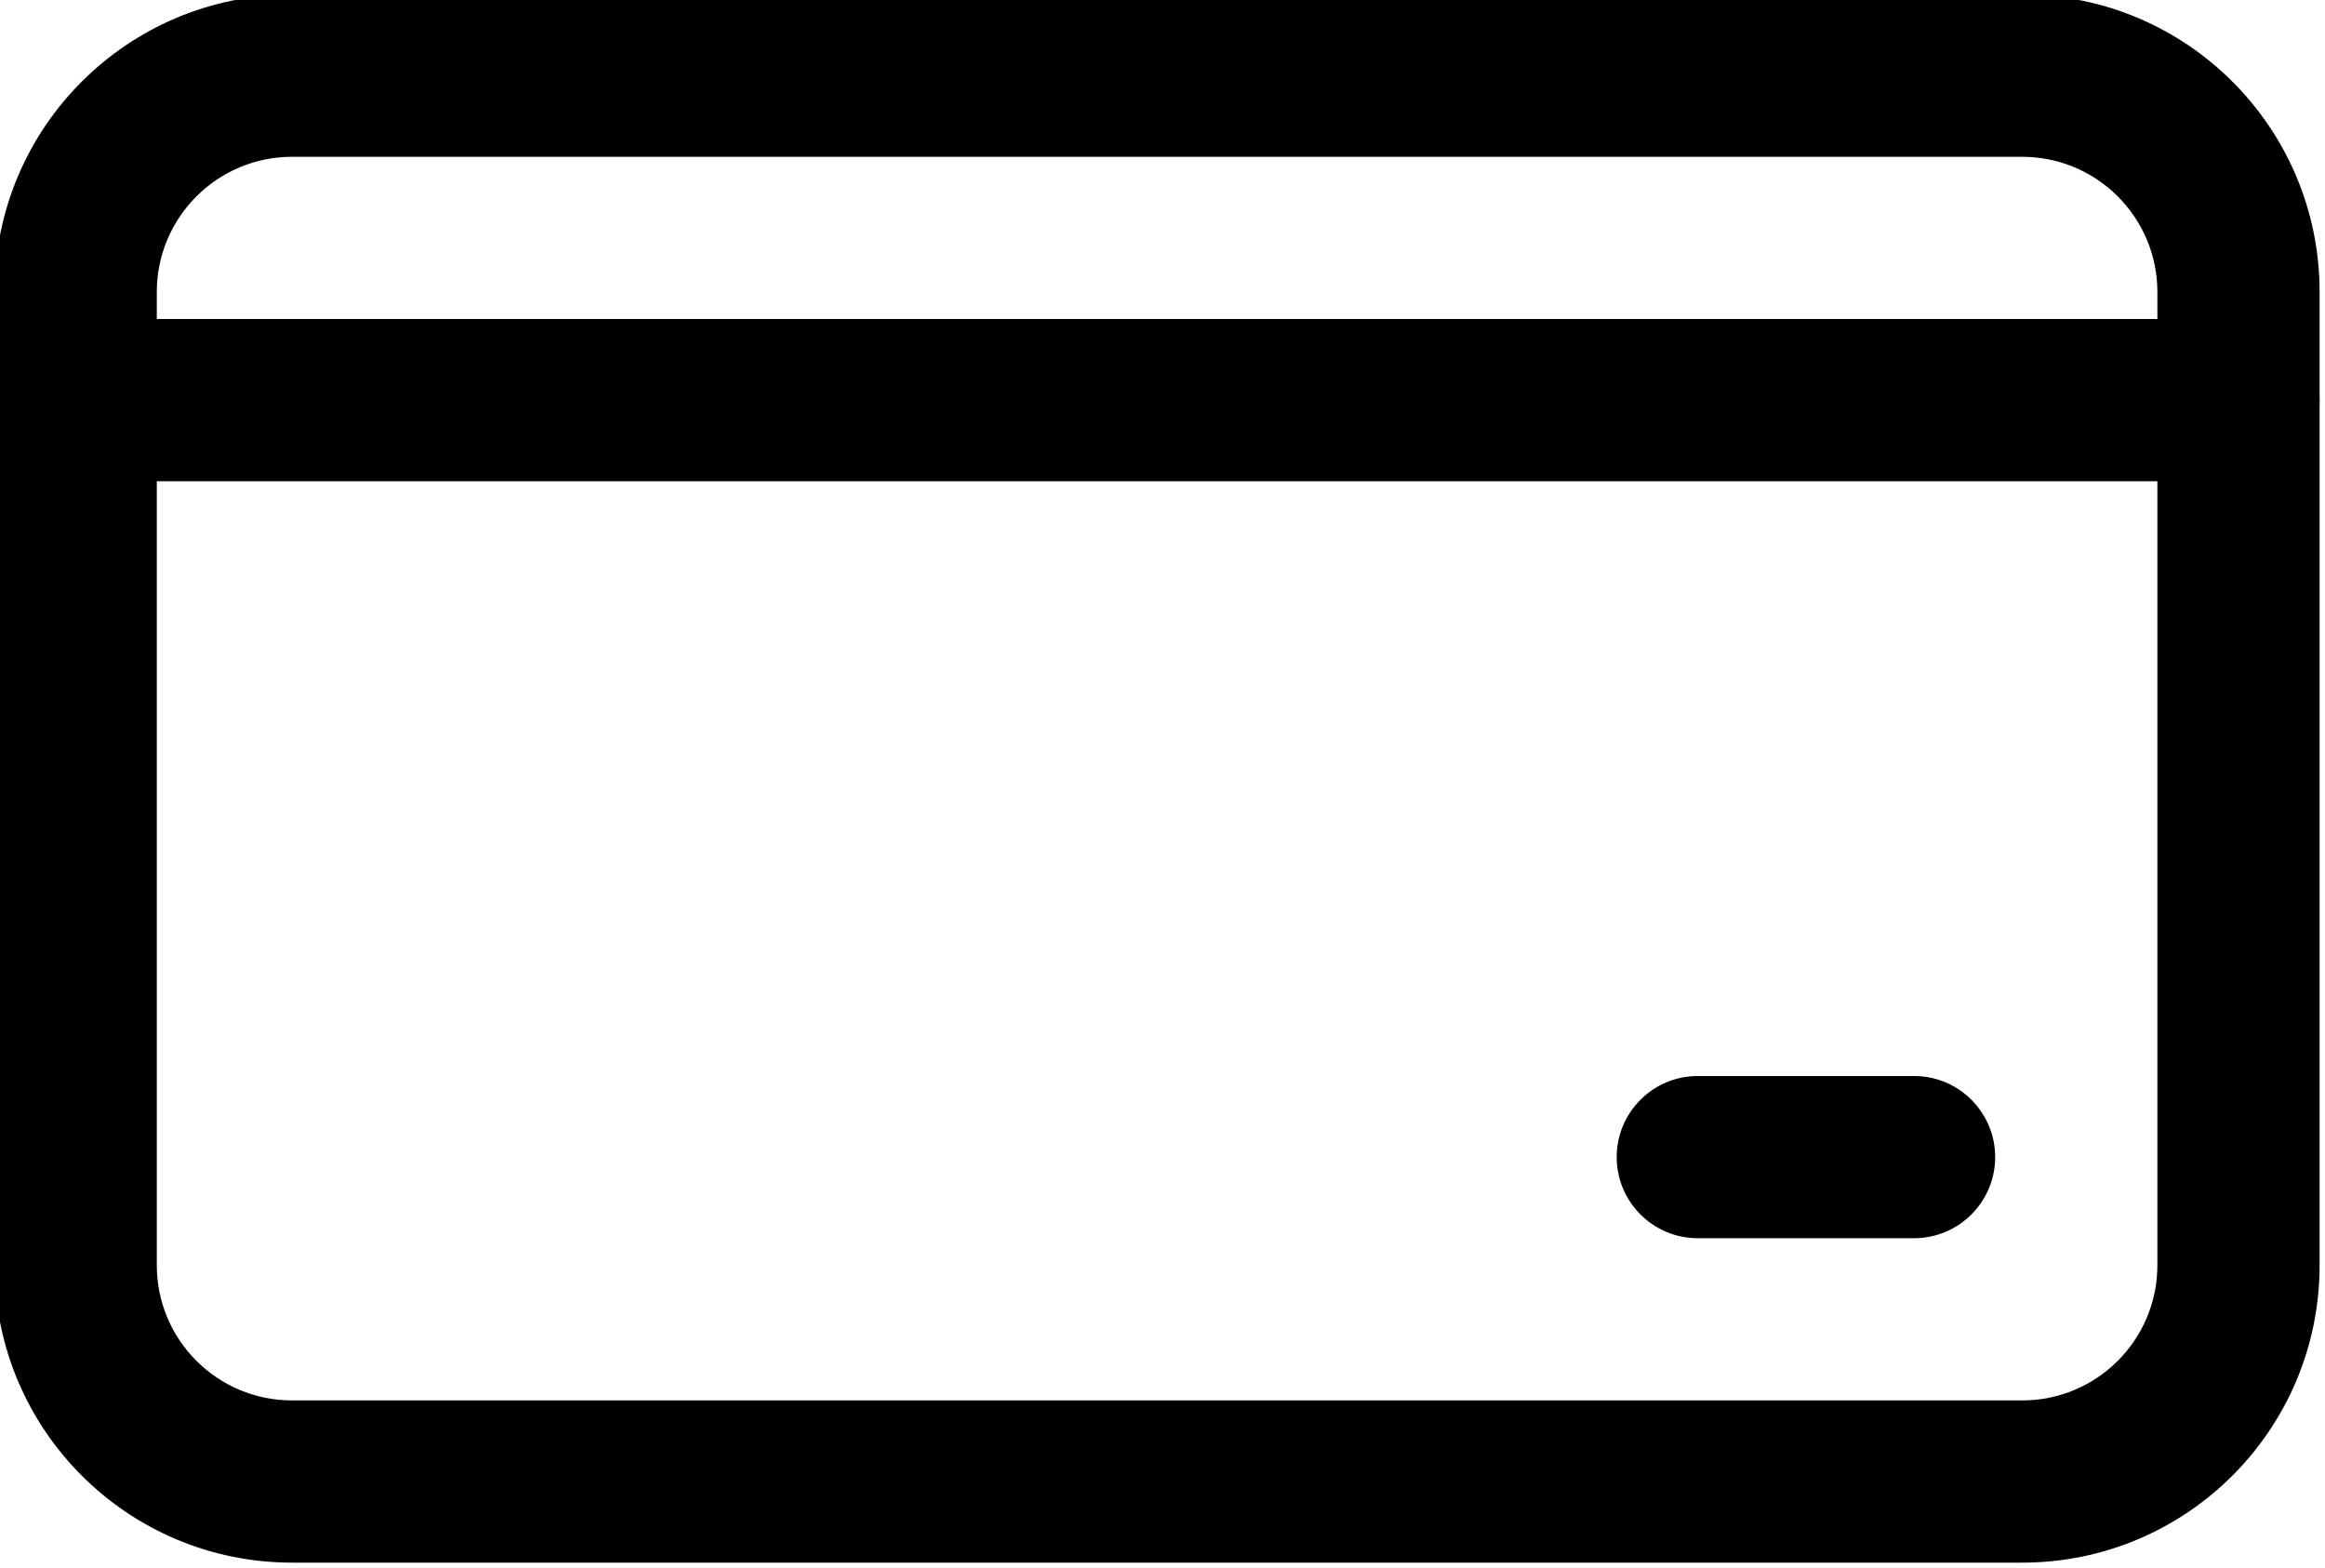
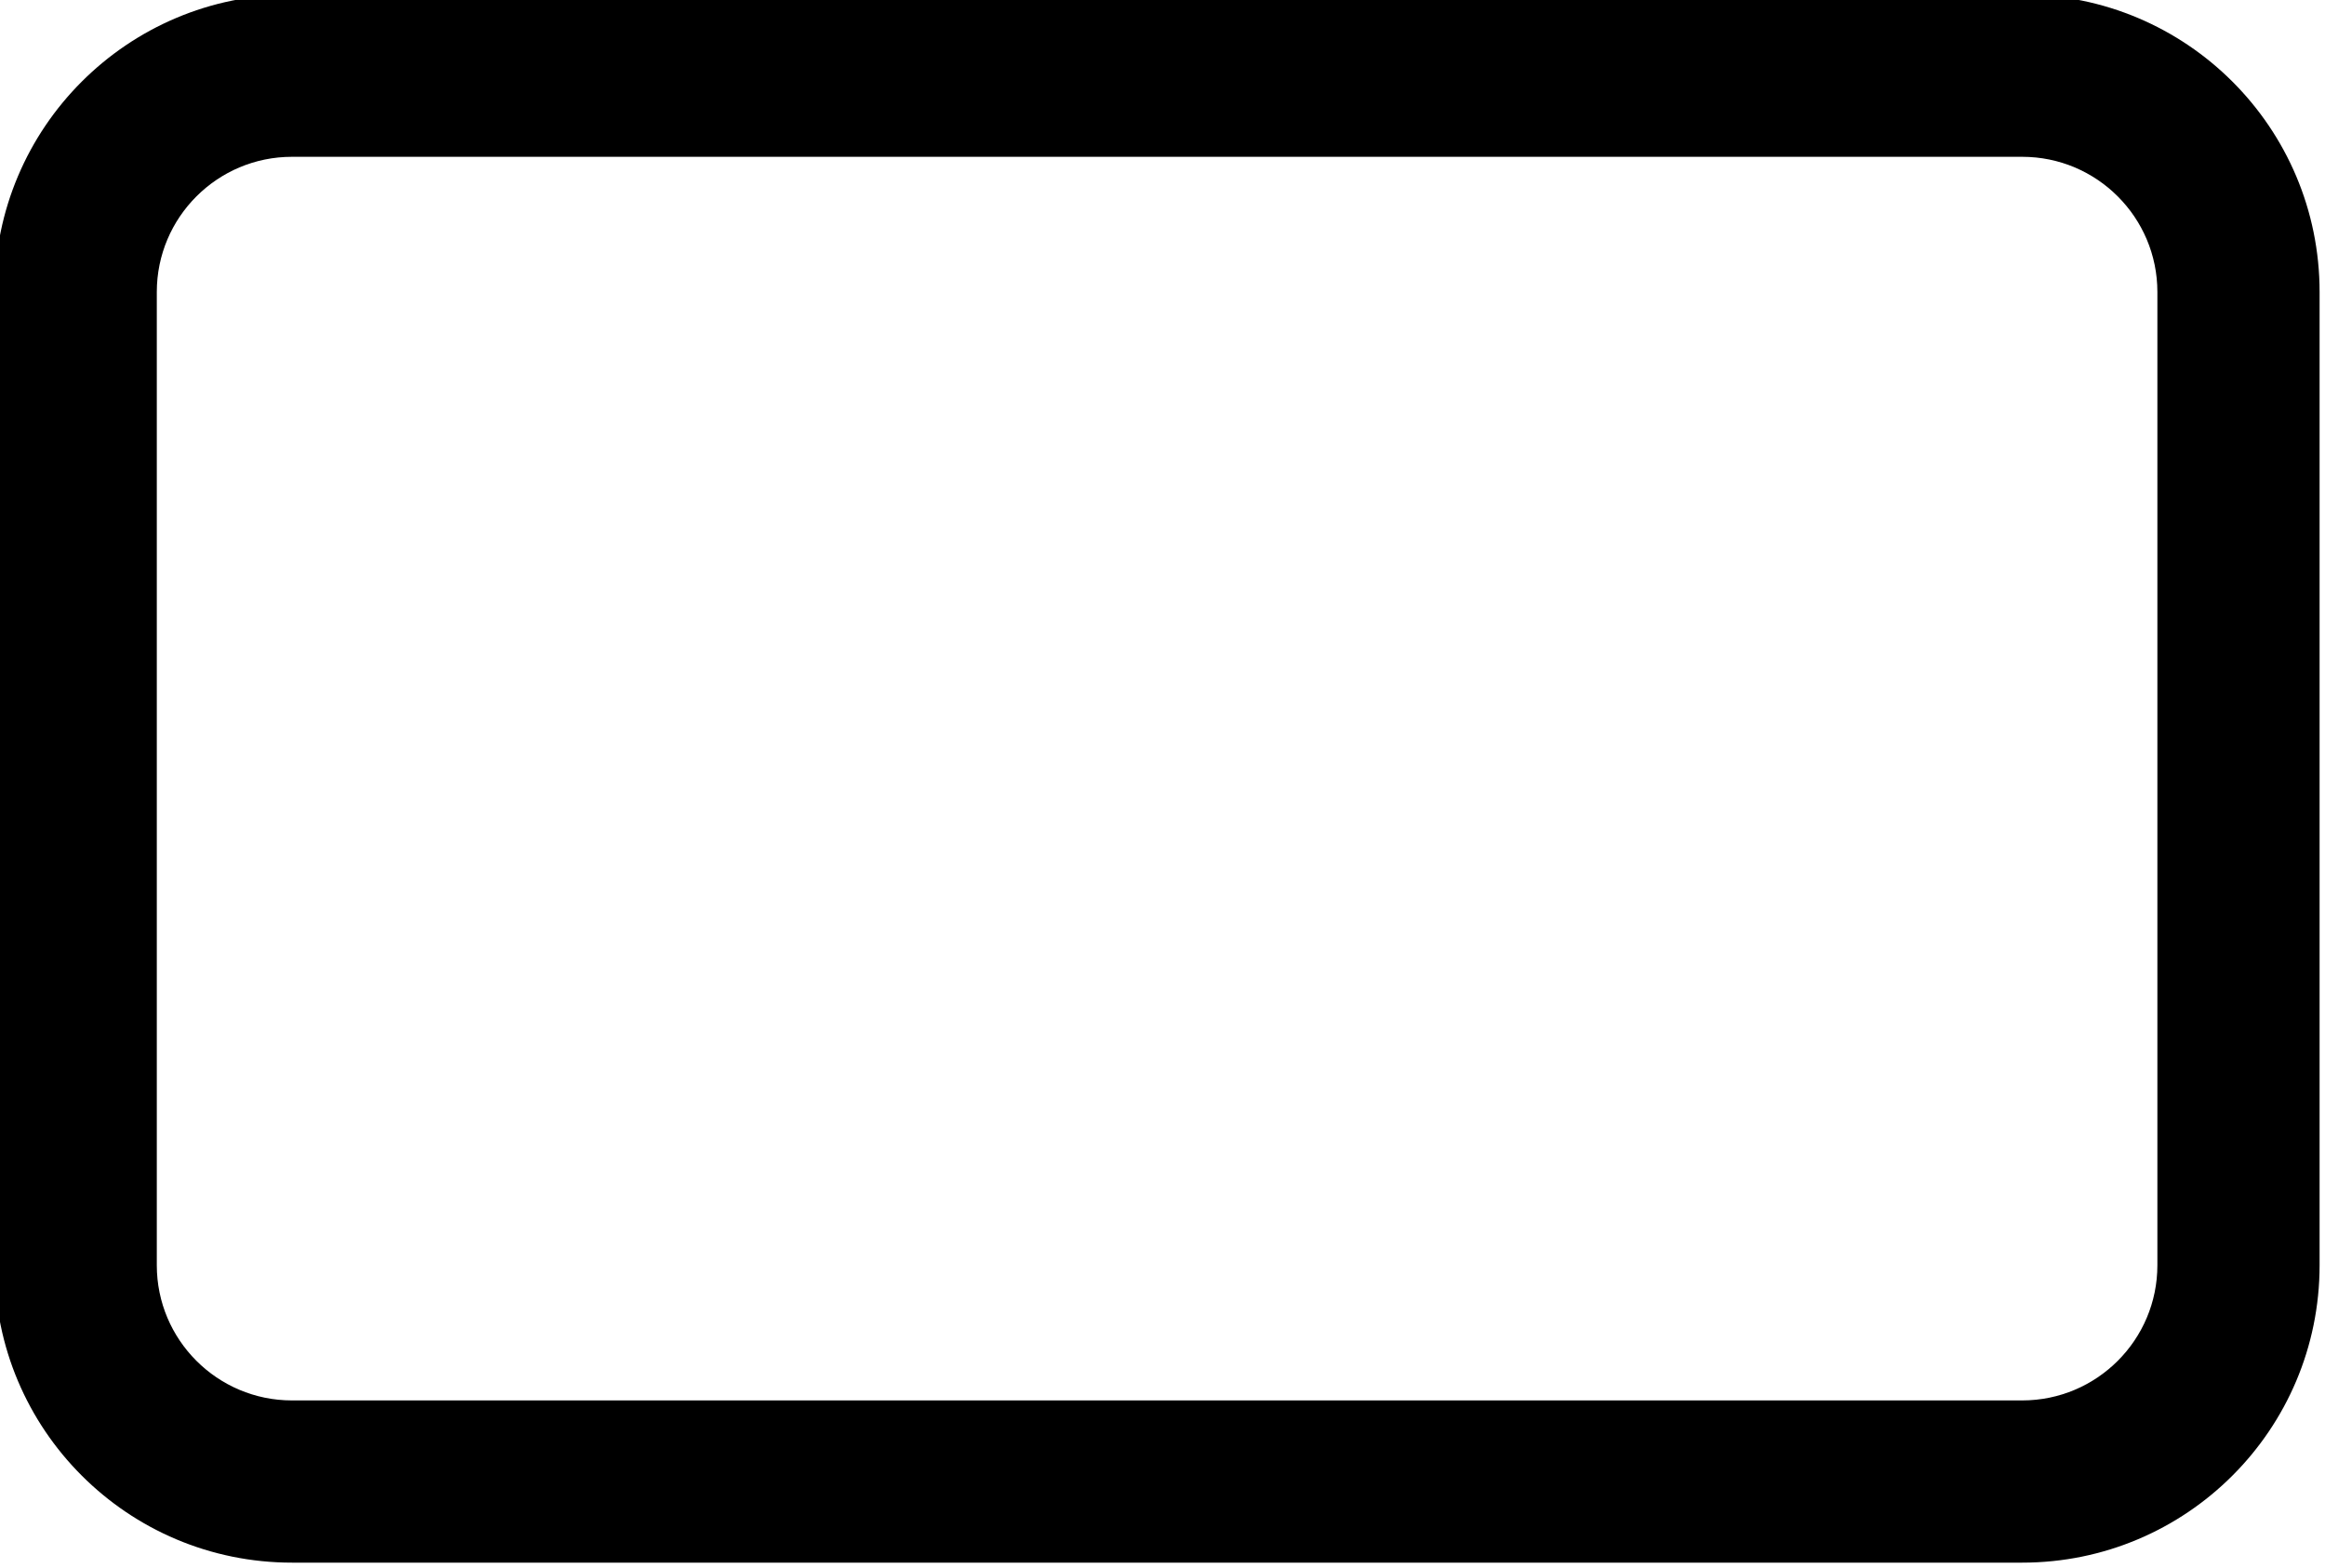
<svg xmlns="http://www.w3.org/2000/svg" fill="none" height="14.5" preserveAspectRatio="xMidYMid meet" style="fill: none;" version="1.0" viewBox="1.3 4.8 21.5 14.5" width="21.5" zoomAndPan="magnify">
  <g id="change1_1">
    <path clip-rule="evenodd" d="M1.25 7.5C1.25 5.981 2.481 4.75 4 4.75H20C21.519 4.75 22.75 5.981 22.75 7.5V16.5C22.75 18.019 21.519 19.25 20 19.25H4C2.481 19.25 1.25 18.019 1.25 16.5V7.5ZM4 6.25C3.31 6.25 2.75 6.81 2.75 7.5V16.5C2.75 17.19 3.31 17.75 4 17.75H20C20.69 17.75 21.25 17.19 21.25 16.5V7.5C21.25 6.81 20.69 6.25 20 6.25H4Z" fill="#000" fill-rule="evenodd" />
  </g>
  <g id="change1_2">
-     <path clip-rule="evenodd" d="M16.25 15.5C16.25 15.086 16.586 14.75 17 14.75H19C19.414 14.75 19.75 15.086 19.75 15.5C19.75 15.914 19.414 16.25 19 16.25H17C16.586 16.25 16.25 15.914 16.25 15.5Z" fill="#000" fill-rule="evenodd" />
-   </g>
+     </g>
  <g id="change1_3">
-     <path clip-rule="evenodd" d="M1.25 8.5C1.25 8.086 1.586 7.75 2 7.75H22C22.414 7.75 22.75 8.086 22.75 8.5C22.75 8.914 22.414 9.25 22 9.25H2C1.586 9.25 1.25 8.914 1.25 8.5Z" fill="#000" fill-rule="evenodd" />
-   </g>
+     </g>
</svg>